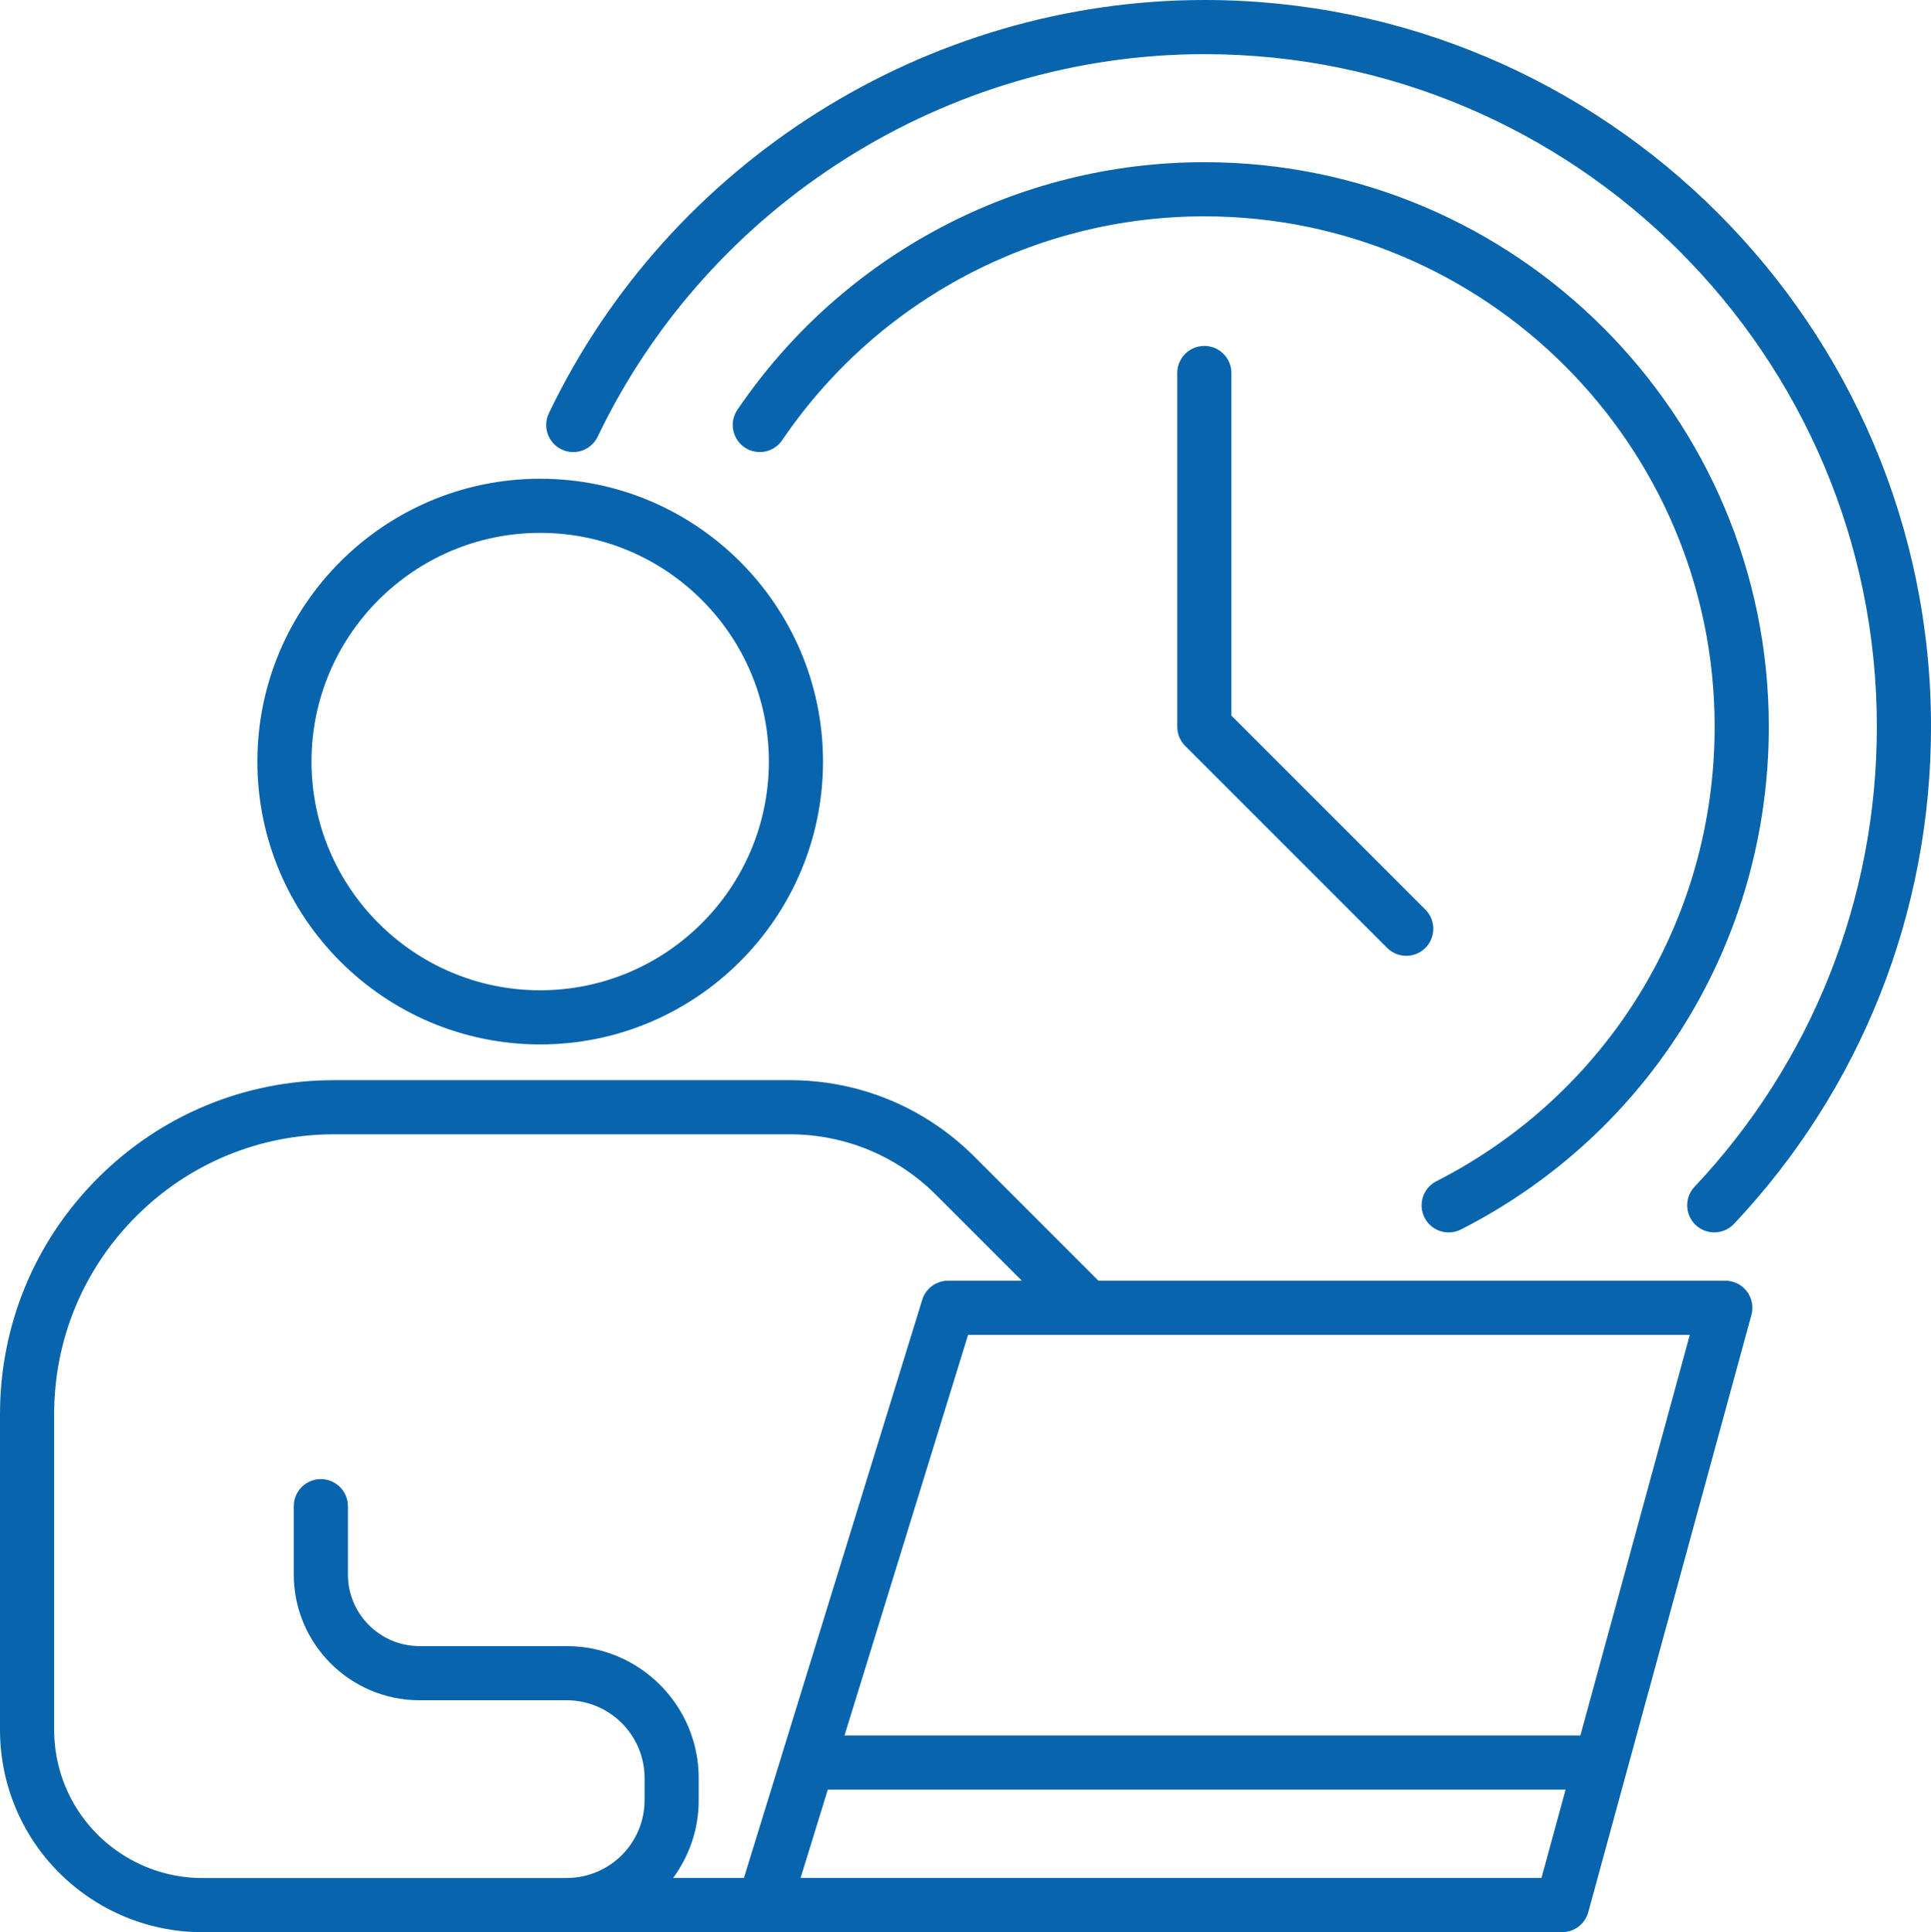
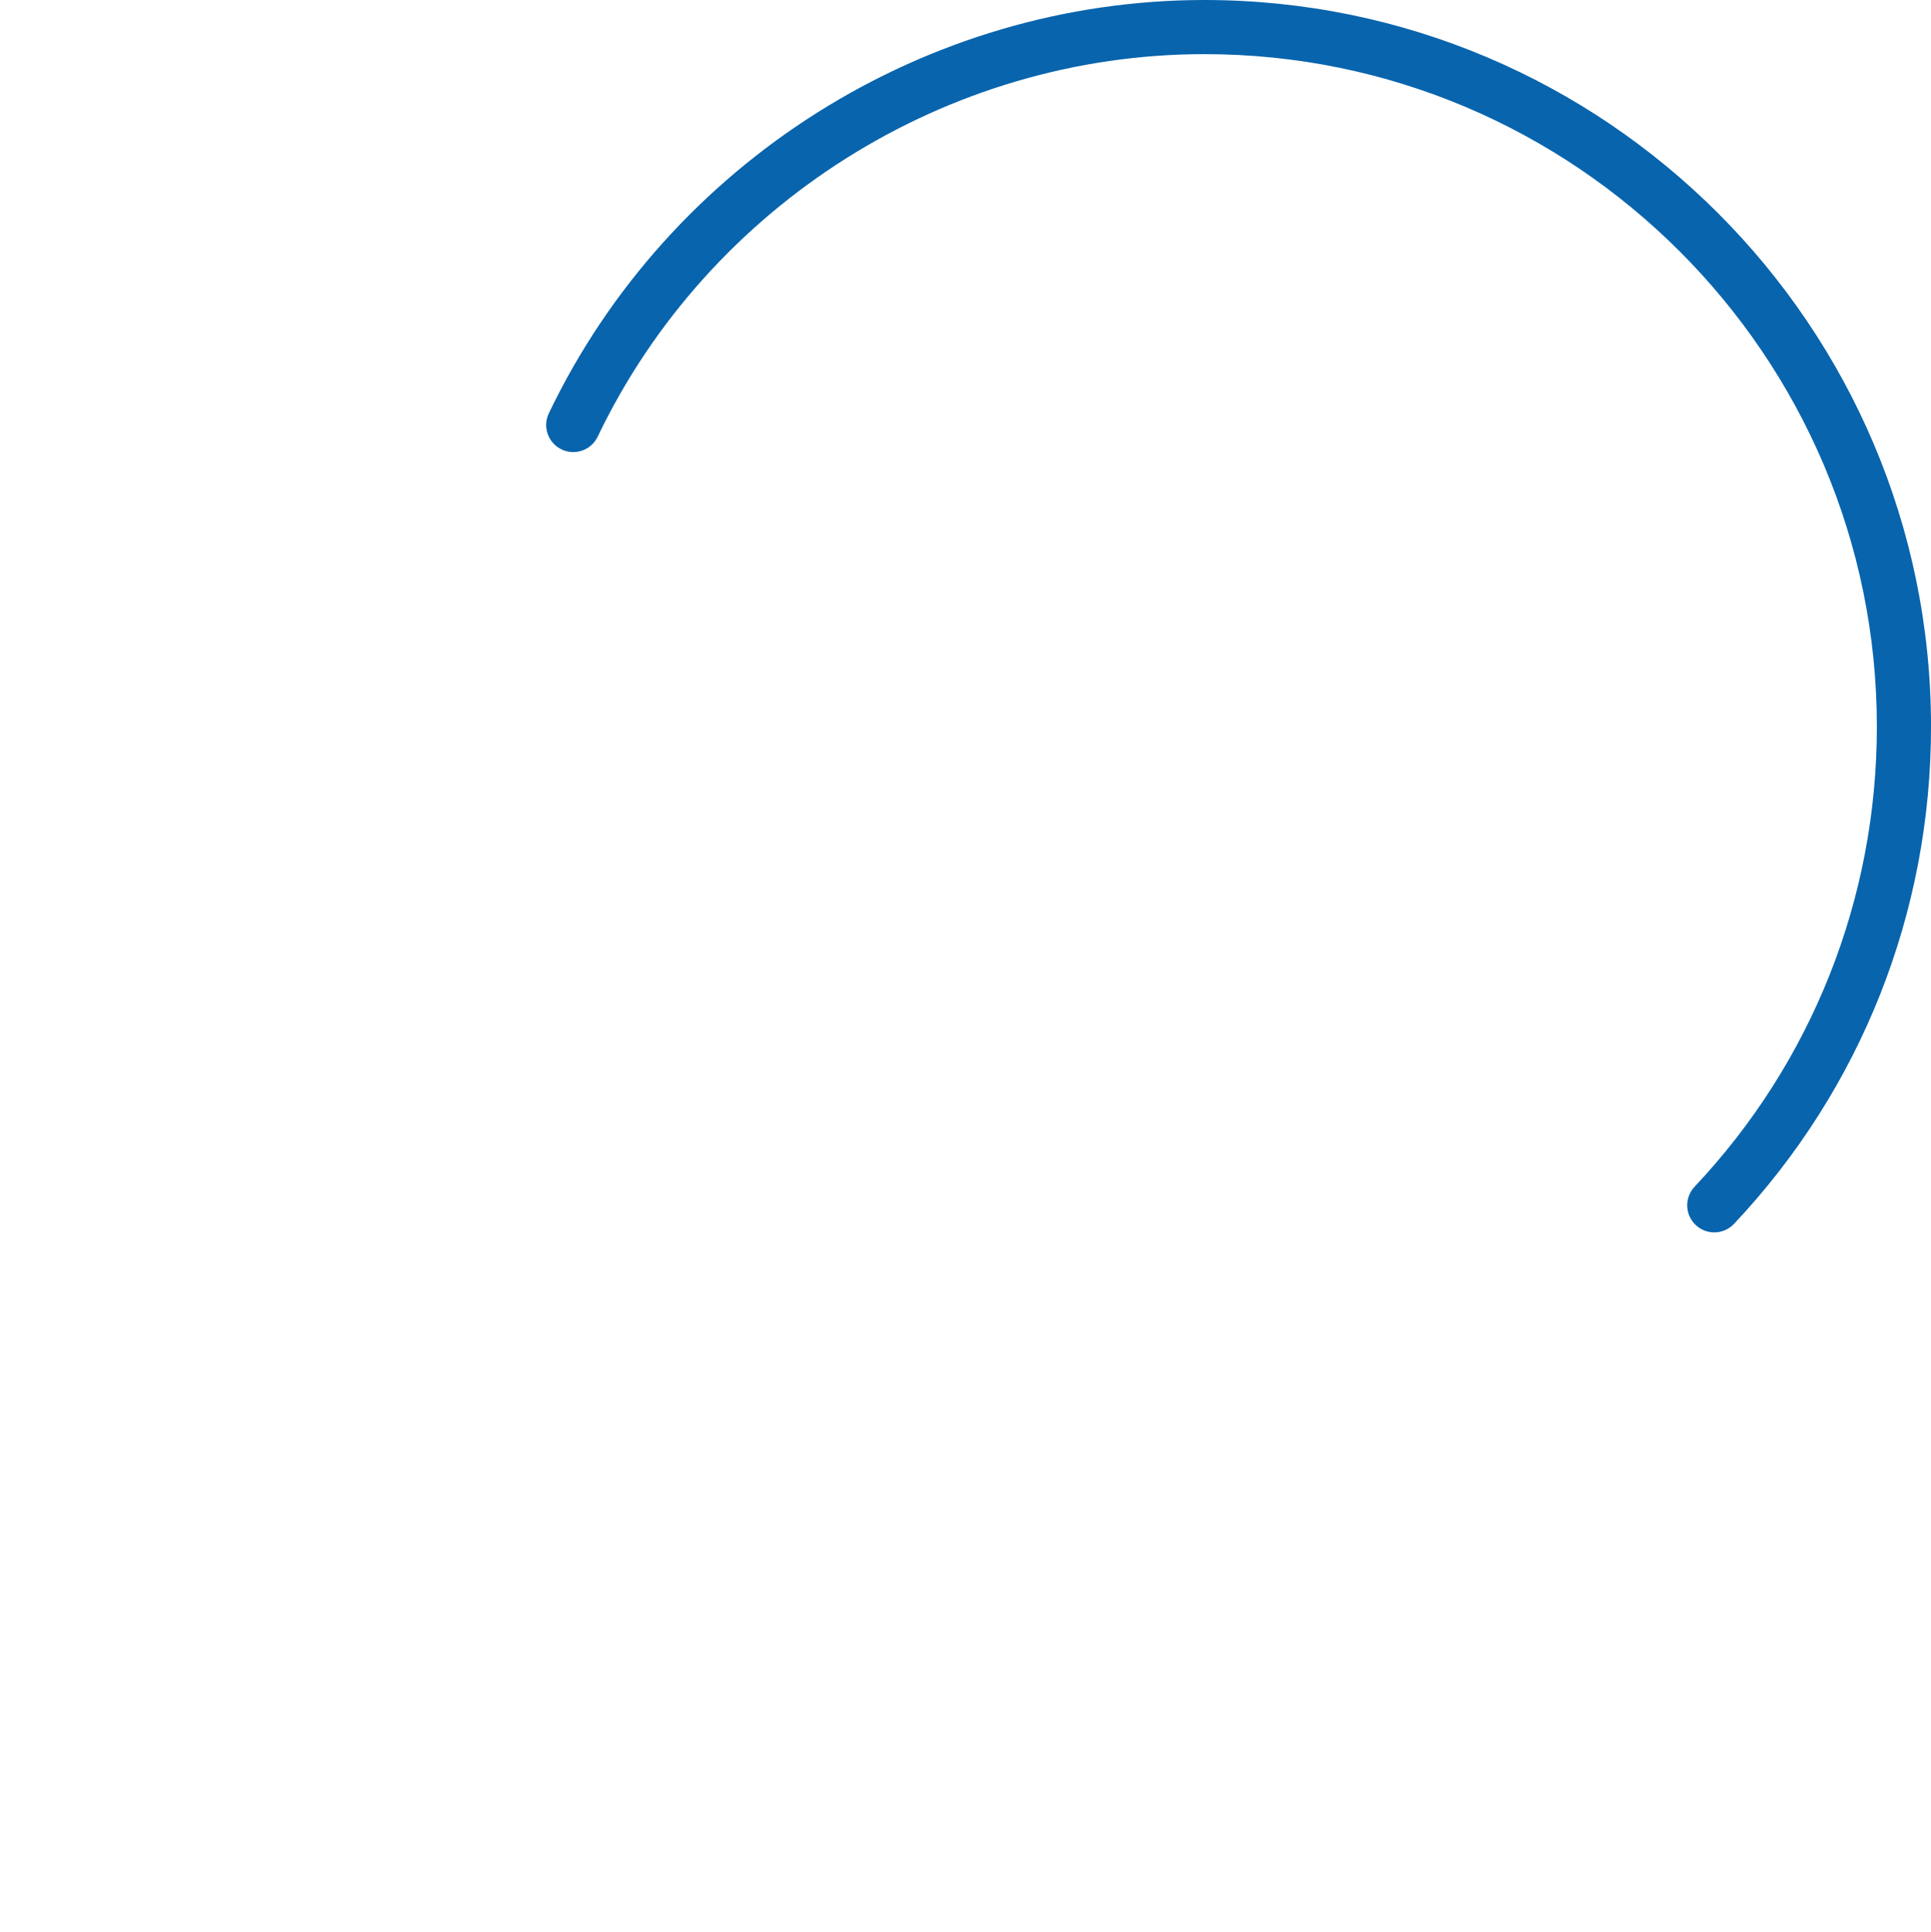
<svg xmlns="http://www.w3.org/2000/svg" id="_レイヤー_1" version="1.1" viewBox="0 0 89 89.045">
  <defs>
    <style>
      .st0 {
        fill: #0864ad;
      }
    </style>
  </defs>
  <path class="st0" d="M25.882,20.711c.621.298,1.367.035,1.664-.586C32.674,9.415,43.65,2.495,55.511,2.495c17.09,0,30.994,13.904,30.994,30.993,0,7.924-2.984,15.454-8.402,21.203-.472.502-.448,1.292.053,1.764.241.227.549.339.856.339.331,0,.663-.132.909-.392,5.856-6.214,9.08-14.353,9.08-22.915C89,15.023,73.976,0,55.511,0c-12.815,0-24.675,7.476-30.215,19.046-.298.622-.035,1.367.586,1.664Z" />
-   <path class="st0" d="M66.772,56.796c.191,0,.384-.044.565-.136,8.752-4.462,14.188-13.341,14.188-23.171,0-14.345-11.67-26.015-26.015-26.015-8.628,0-16.674,4.266-21.523,11.41-.387.57-.238,1.346.331,1.733.572.387,1.347.239,1.733-.331,4.384-6.46,11.658-10.316,19.459-10.316,12.969,0,23.519,10.551,23.519,23.519,0,8.887-4.915,16.913-12.825,20.948-.614.313-.858,1.064-.545,1.678.22.433.658.681,1.112.681Z" />
-   <path class="st0" d="M55.509,15.941c-.689,0-1.248.559-1.248,1.248v16.306c0,.331.132.648.366.882l9.306,9.306c.244.244.562.366.882.366s.638-.122.882-.366c.487-.487.487-1.277,0-1.764l-8.941-8.941v-15.789c0-.689-.559-1.248-1.248-1.248Z" />
-   <path class="st0" d="M24.897,48.132c7.188,0,13.035-5.847,13.035-13.035s-5.847-13.035-13.035-13.035-13.035,5.847-13.035,13.035,5.847,13.035,13.035,13.035ZM24.897,24.557c5.812,0,10.54,4.728,10.54,10.54s-4.728,10.54-10.54,10.54-10.54-4.728-10.54-10.54,4.728-10.54,10.54-10.54Z" />
-   <path class="st0" d="M79.519,59.021h-28.892l-5.711-5.711c-2.277-2.277-5.304-3.531-8.523-3.531H15.4c-4.118,0-7.989,1.605-10.9,4.521-2.902,2.908-4.5,6.771-4.5,10.879v14.535c0,3.142,1.565,6.052,4.186,7.784,1.531,1.012,3.31,1.547,5.146,1.547h16.789c.019,0,.038-.003.058-.003h45.821c.562,0,1.056-.376,1.204-.919l7.52-27.526c.102-.375.024-.777-.213-1.086-.236-.309-.602-.49-.991-.49ZM36.075,80.748l-1.789,5.799h-3.262c.738-1.007,1.179-2.243,1.179-3.584v-1.019c0-3.354-2.729-6.083-6.083-6.083h-6.784c-1.82,0-3.301-1.481-3.301-3.301v-3.148c0-.689-.559-1.248-1.248-1.248s-1.248.559-1.248,1.248v3.148c0,3.196,2.6,5.796,5.797,5.796h6.784c1.978,0,3.588,1.609,3.588,3.587v1.019c0,1.968-1.594,3.568-3.559,3.584h-.029c-.005,0-.009.003-.015.003H9.332c-1.345,0-2.648-.392-3.77-1.134-1.92-1.269-3.067-3.4-3.067-5.702v-14.535c0-3.442,1.339-6.679,3.771-9.116,2.439-2.443,5.683-3.788,9.133-3.788h20.993c2.553,0,4.953.994,6.758,2.8l3.947,3.947h-3.4c-.548,0-1.031.357-1.192.88l-6.428,20.837c-.001.003-.002.007-.003.01ZM71.047,86.547h-34.149l1.256-4.073h34.005l-1.112,4.073ZM72.841,79.979h-33.917l5.695-18.462h5.463c.024.001.046.001.07,0h27.732l-5.043,18.462Z" />
</svg>